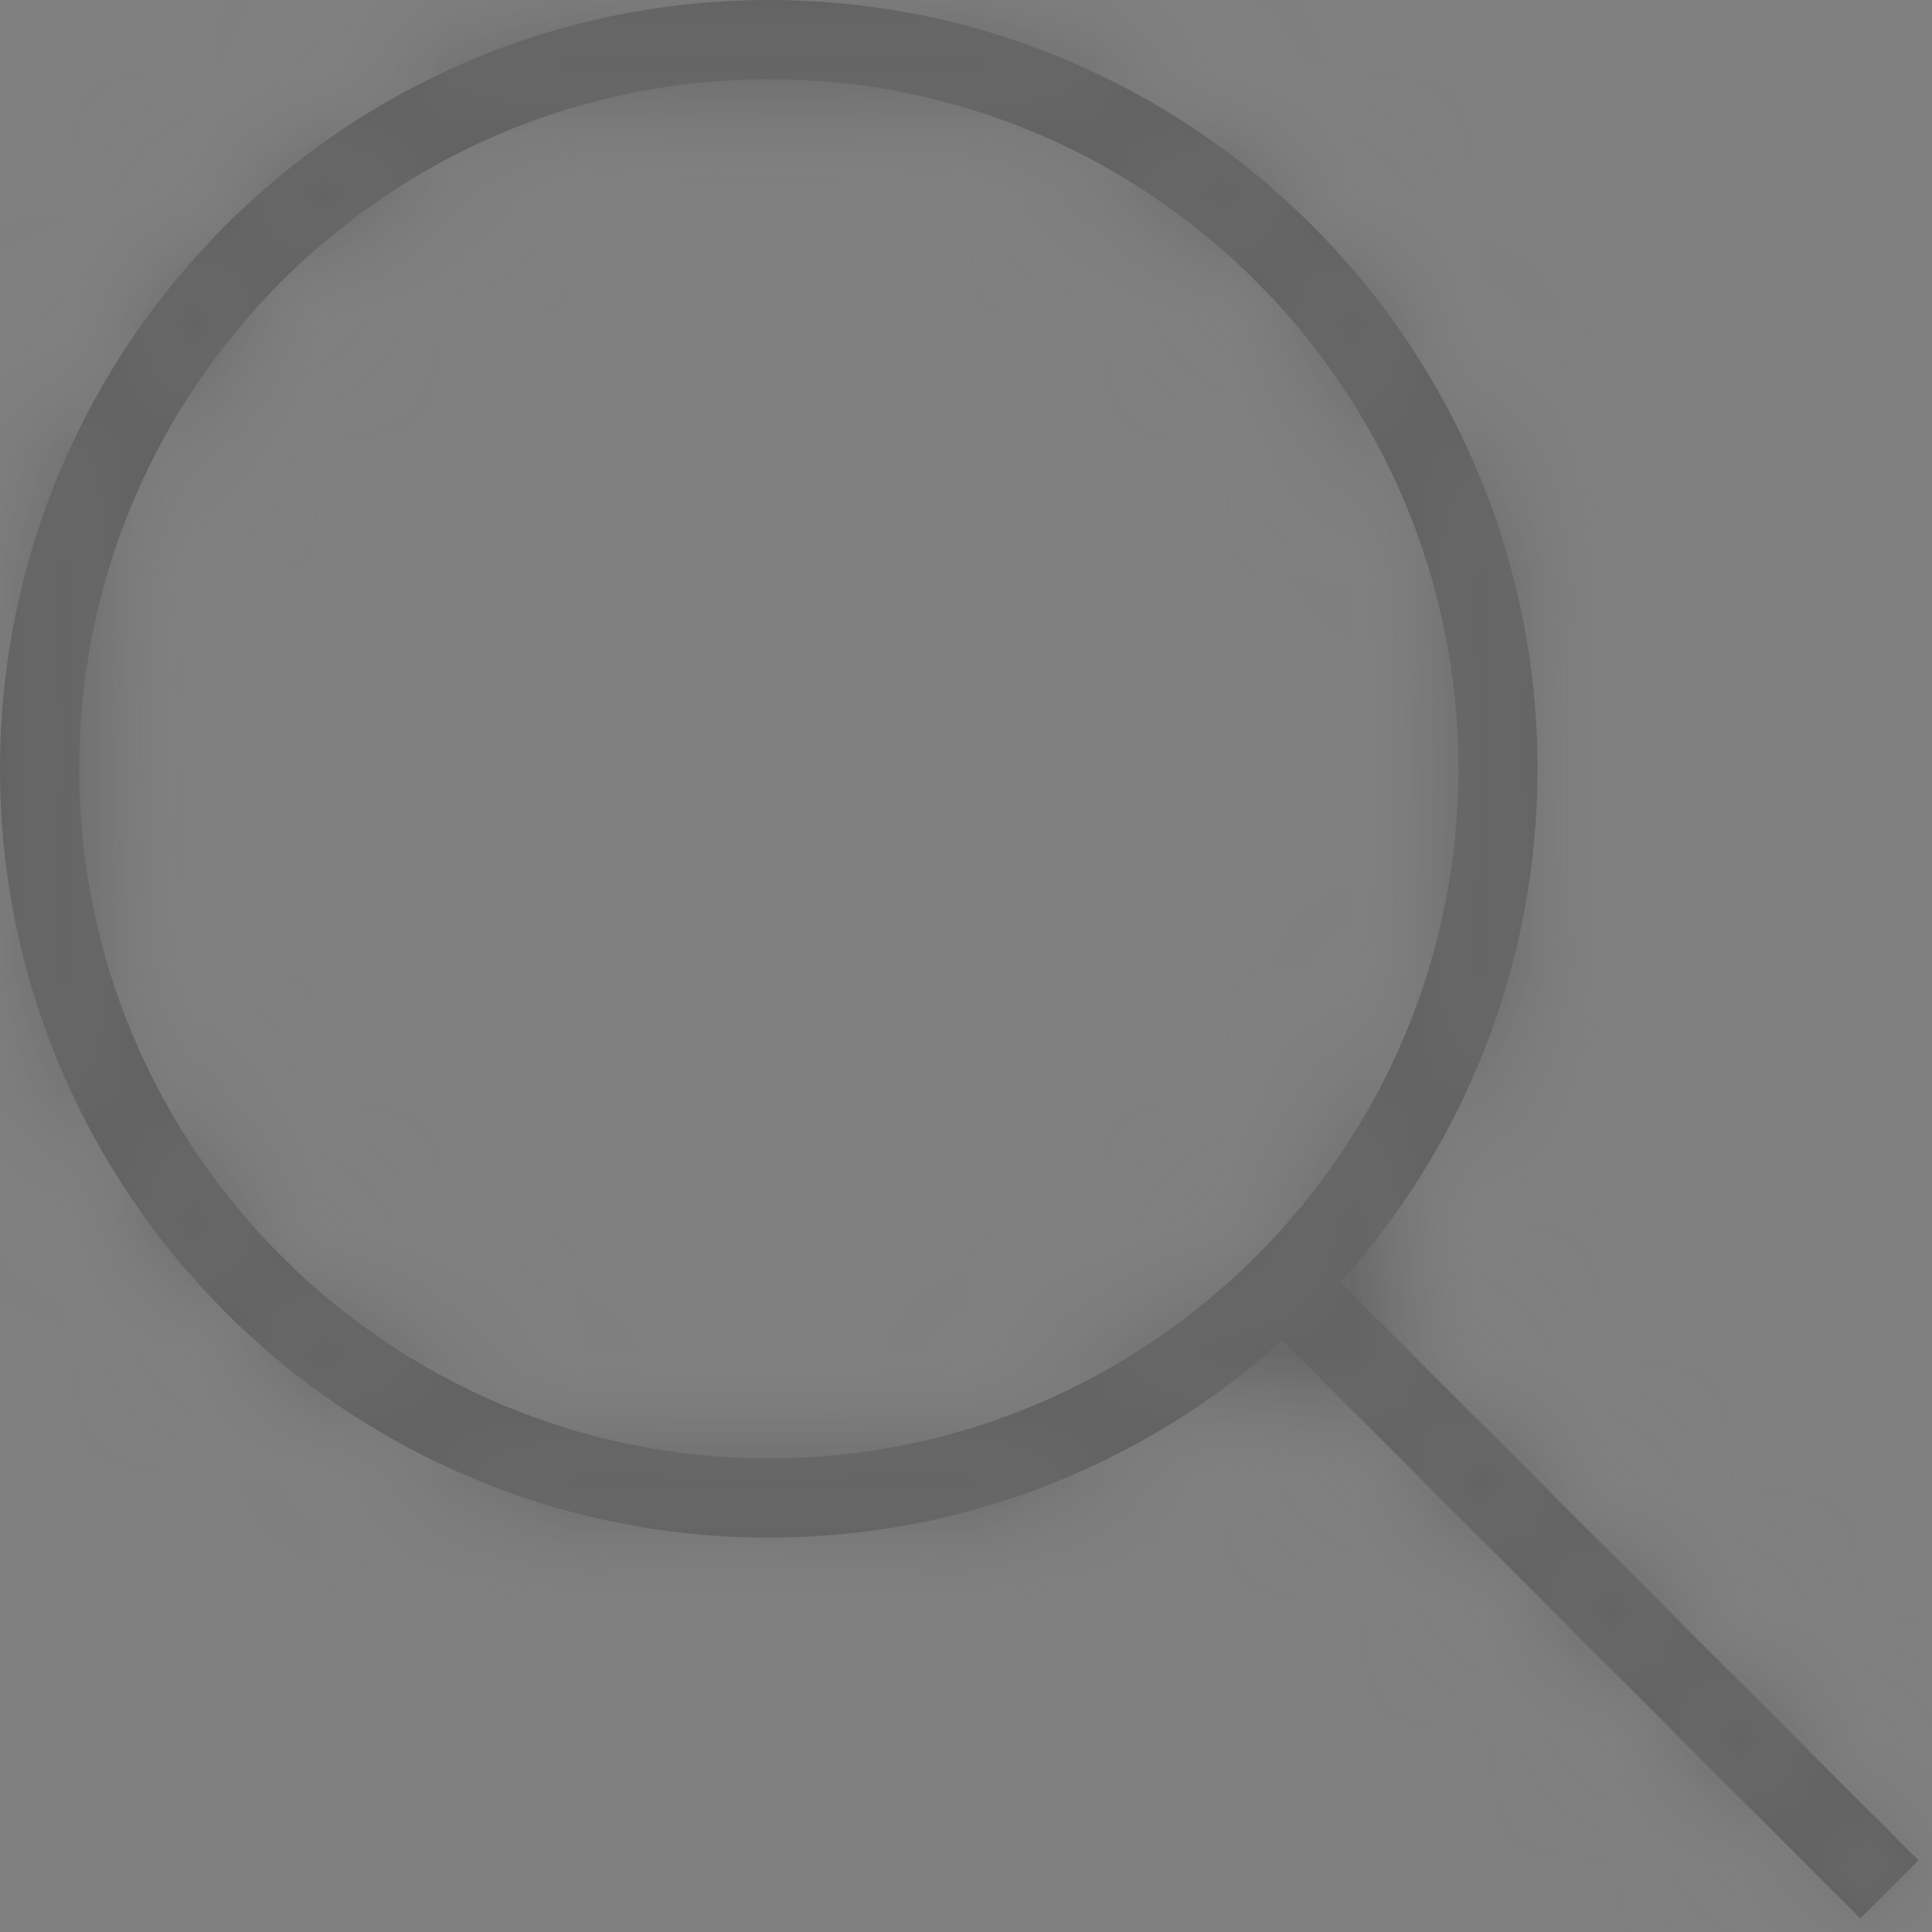
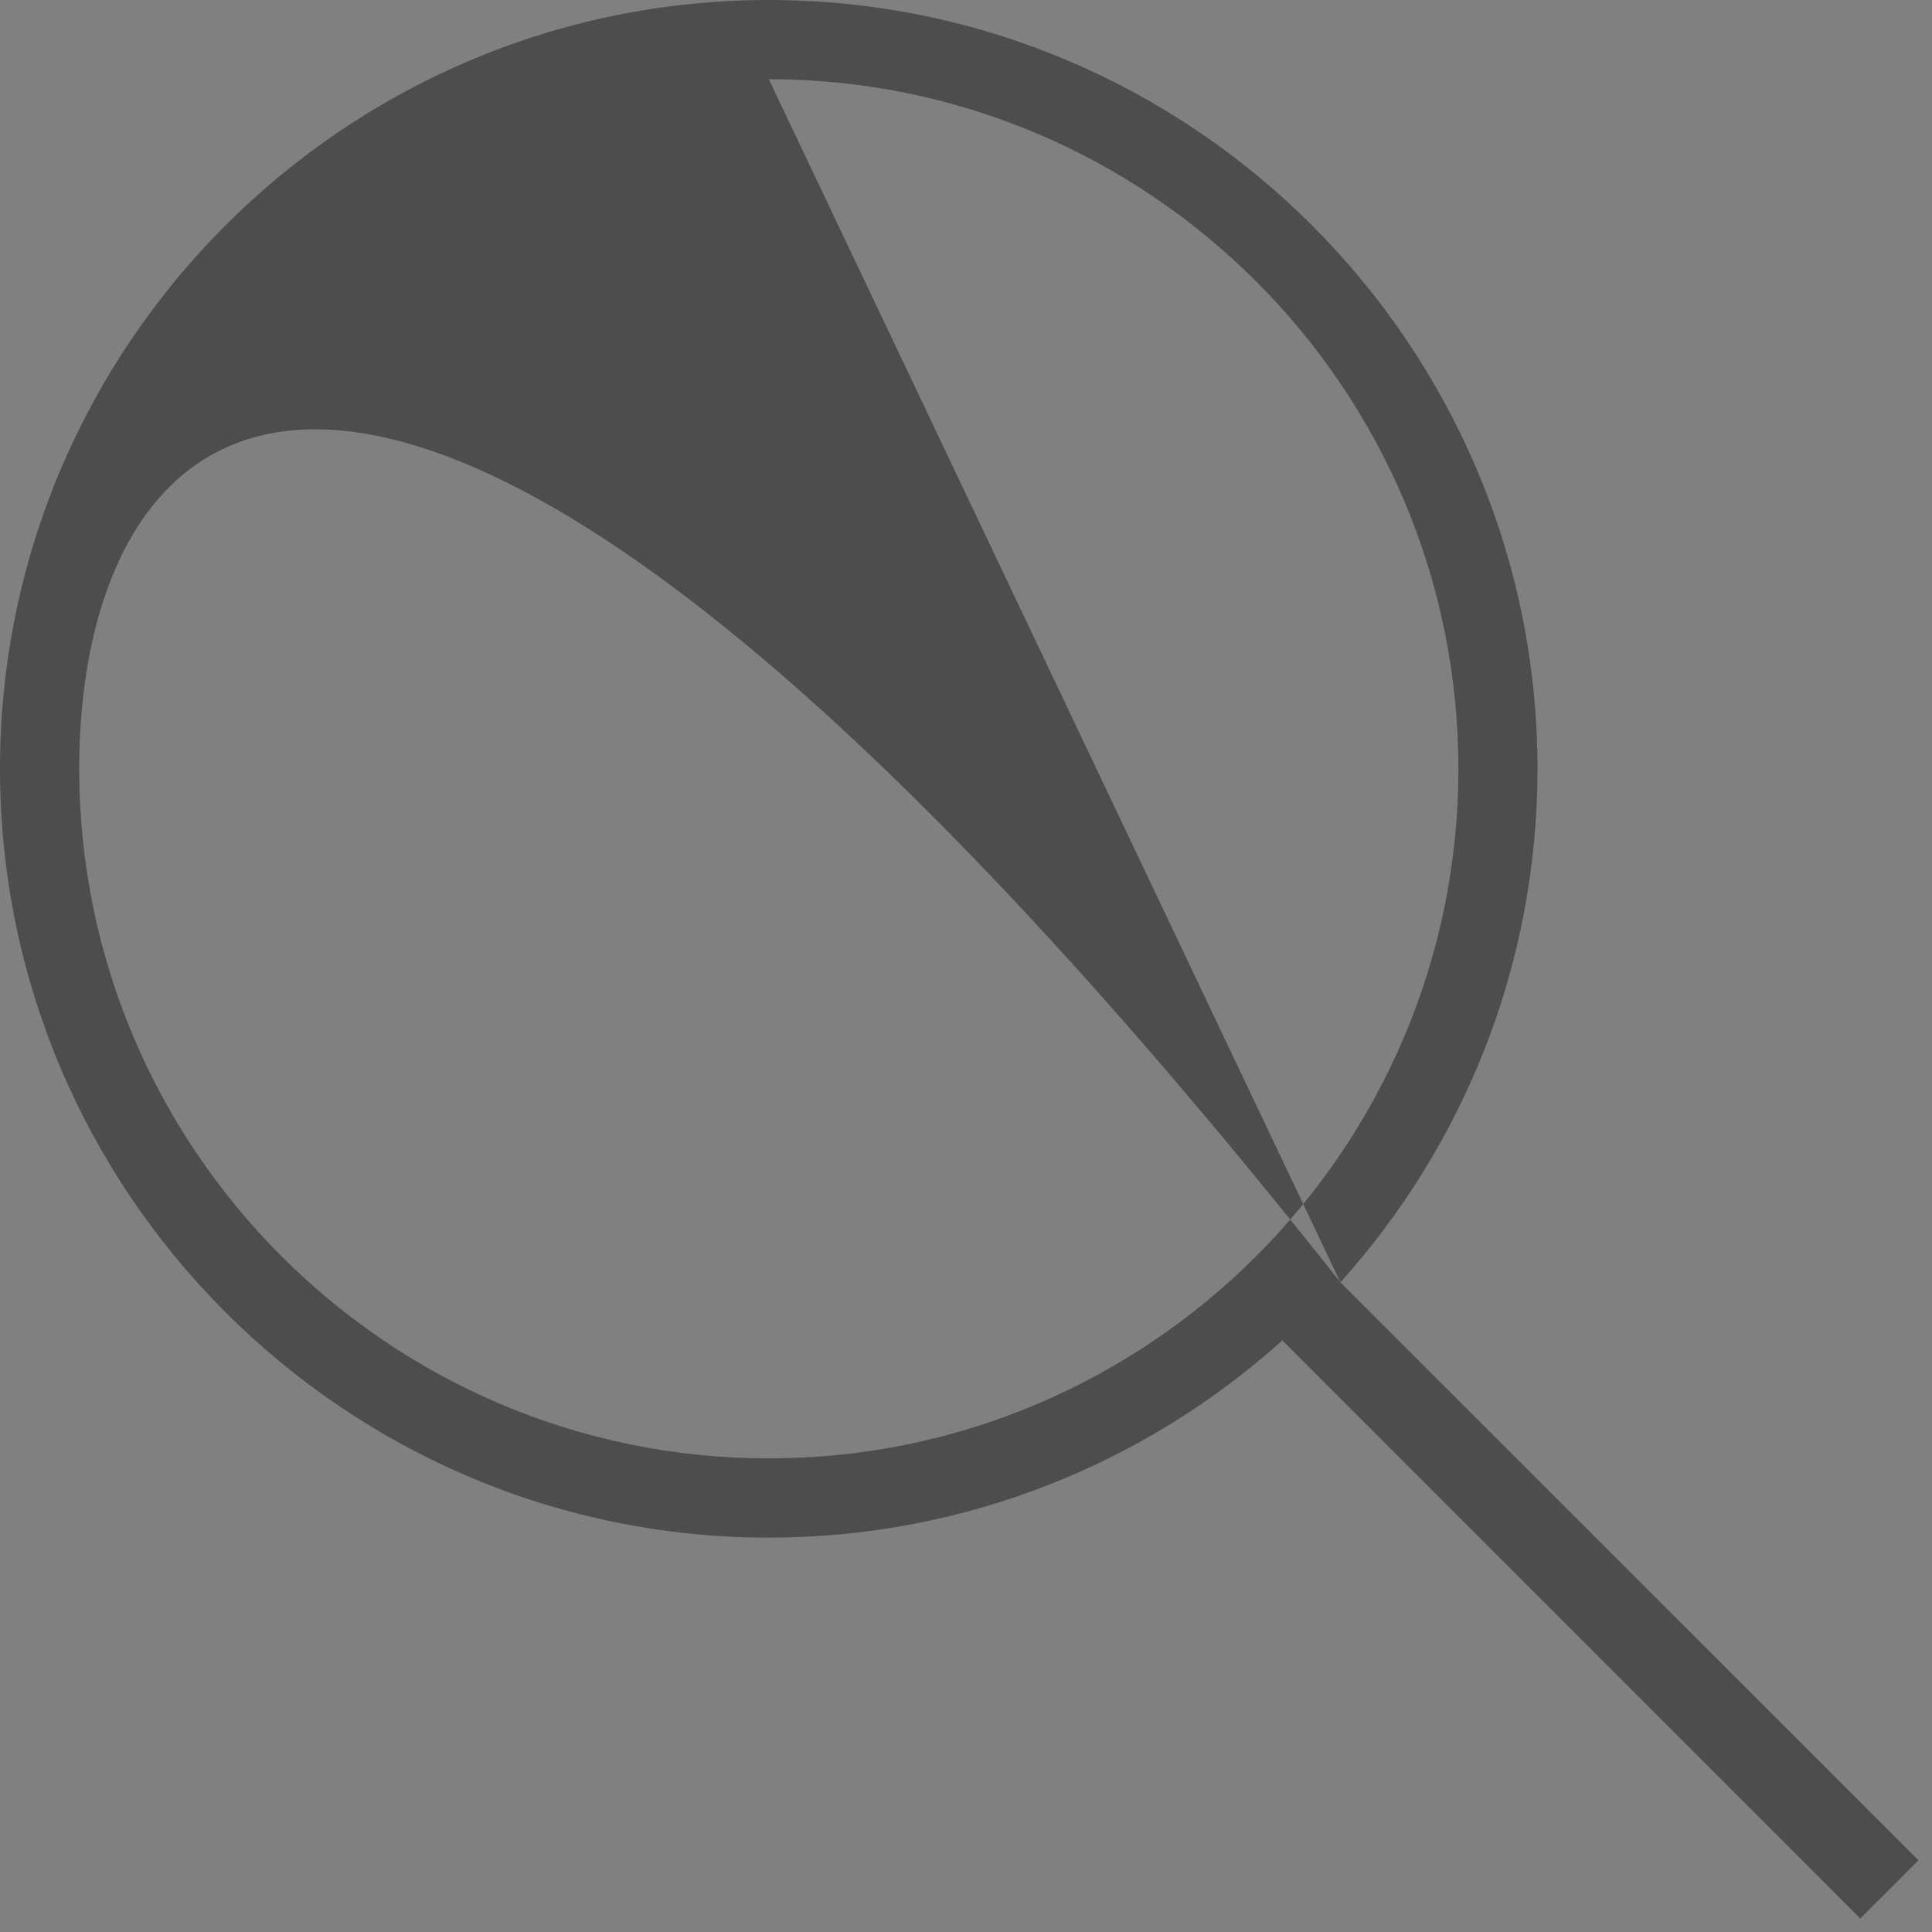
<svg xmlns="http://www.w3.org/2000/svg" xmlns:xlink="http://www.w3.org/1999/xlink" width="15px" height="15px" viewBox="0 0 15 15" version="1.1">
  <rect x="0" y="0" width="15" height="15" fill="#808080" stroke="none" />
  <title>icon/magnifying-glass-50k</title>
  <desc>Created with Sketch.</desc>
  <defs>
-     <path d="M10.407,9.956 L14.895,14.443 L14.443,14.895 L9.956,10.407 C8.898,11.358 7.5,11.938 5.969,11.938 C2.677,11.938 3.19148936e-05,9.26 3.19148936e-05,5.969 C3.19148936e-05,2.678 2.677,9.57446809e-05 5.969,9.57446809e-05 C9.26,9.57446809e-05 11.937,2.678 11.937,5.969 C11.937,7.5 11.358,8.898 10.407,9.956 Z M5.969,0.615 C3.017,0.615 0.615,3.017 0.615,5.969 C0.615,8.921 3.017,11.323 5.969,11.323 C8.921,11.323 11.323,8.921 11.323,5.969 C11.323,3.017 8.921,0.615 5.969,0.615 Z" id="path-1" />
+     <path d="M10.407,9.956 L14.895,14.443 L14.443,14.895 L9.956,10.407 C8.898,11.358 7.5,11.938 5.969,11.938 C2.677,11.938 3.19148936e-05,9.26 3.19148936e-05,5.969 C3.19148936e-05,2.678 2.677,9.57446809e-05 5.969,9.57446809e-05 C9.26,9.57446809e-05 11.937,2.678 11.937,5.969 C11.937,7.5 11.358,8.898 10.407,9.956 Z C3.017,0.615 0.615,3.017 0.615,5.969 C0.615,8.921 3.017,11.323 5.969,11.323 C8.921,11.323 11.323,8.921 11.323,5.969 C11.323,3.017 8.921,0.615 5.969,0.615 Z" id="path-1" />
  </defs>
  <g id="Symbols" stroke="none" stroke-width="1" fill="none" fill-rule="evenodd" opacity="0.4">
    <g id="header/main/HD-signed-in" transform="translate(-1046, -101)">
      <g id="Header/main/HD-signed-out">
        <g id="search" transform="translate(1035, 90)">
          <g id="icon/magnifying-glass" transform="translate(11, 11)">
            <mask id="mask-2" fill="white">
              <use xlink:href="#path-1" />
            </mask>
            <use id="Combined-Shape" fill="#000000" fill-rule="evenodd" xlink:href="#path-1" />
            <g id="icon/color/white" mask="url(#mask-2)" fill="#FFFFFF" fill-rule="evenodd">
-               <rect id="Rectangle-7" x="0" y="0" width="15" height="15" />
-             </g>
+               </g>
            <g id="icon/color/black" mask="url(#mask-2)" fill="#000000" fill-rule="evenodd">
-               <rect id="Rectangle-7" x="0" y="0" width="15" height="15" />
-             </g>
+               </g>
          </g>
        </g>
      </g>
    </g>
  </g>
</svg>